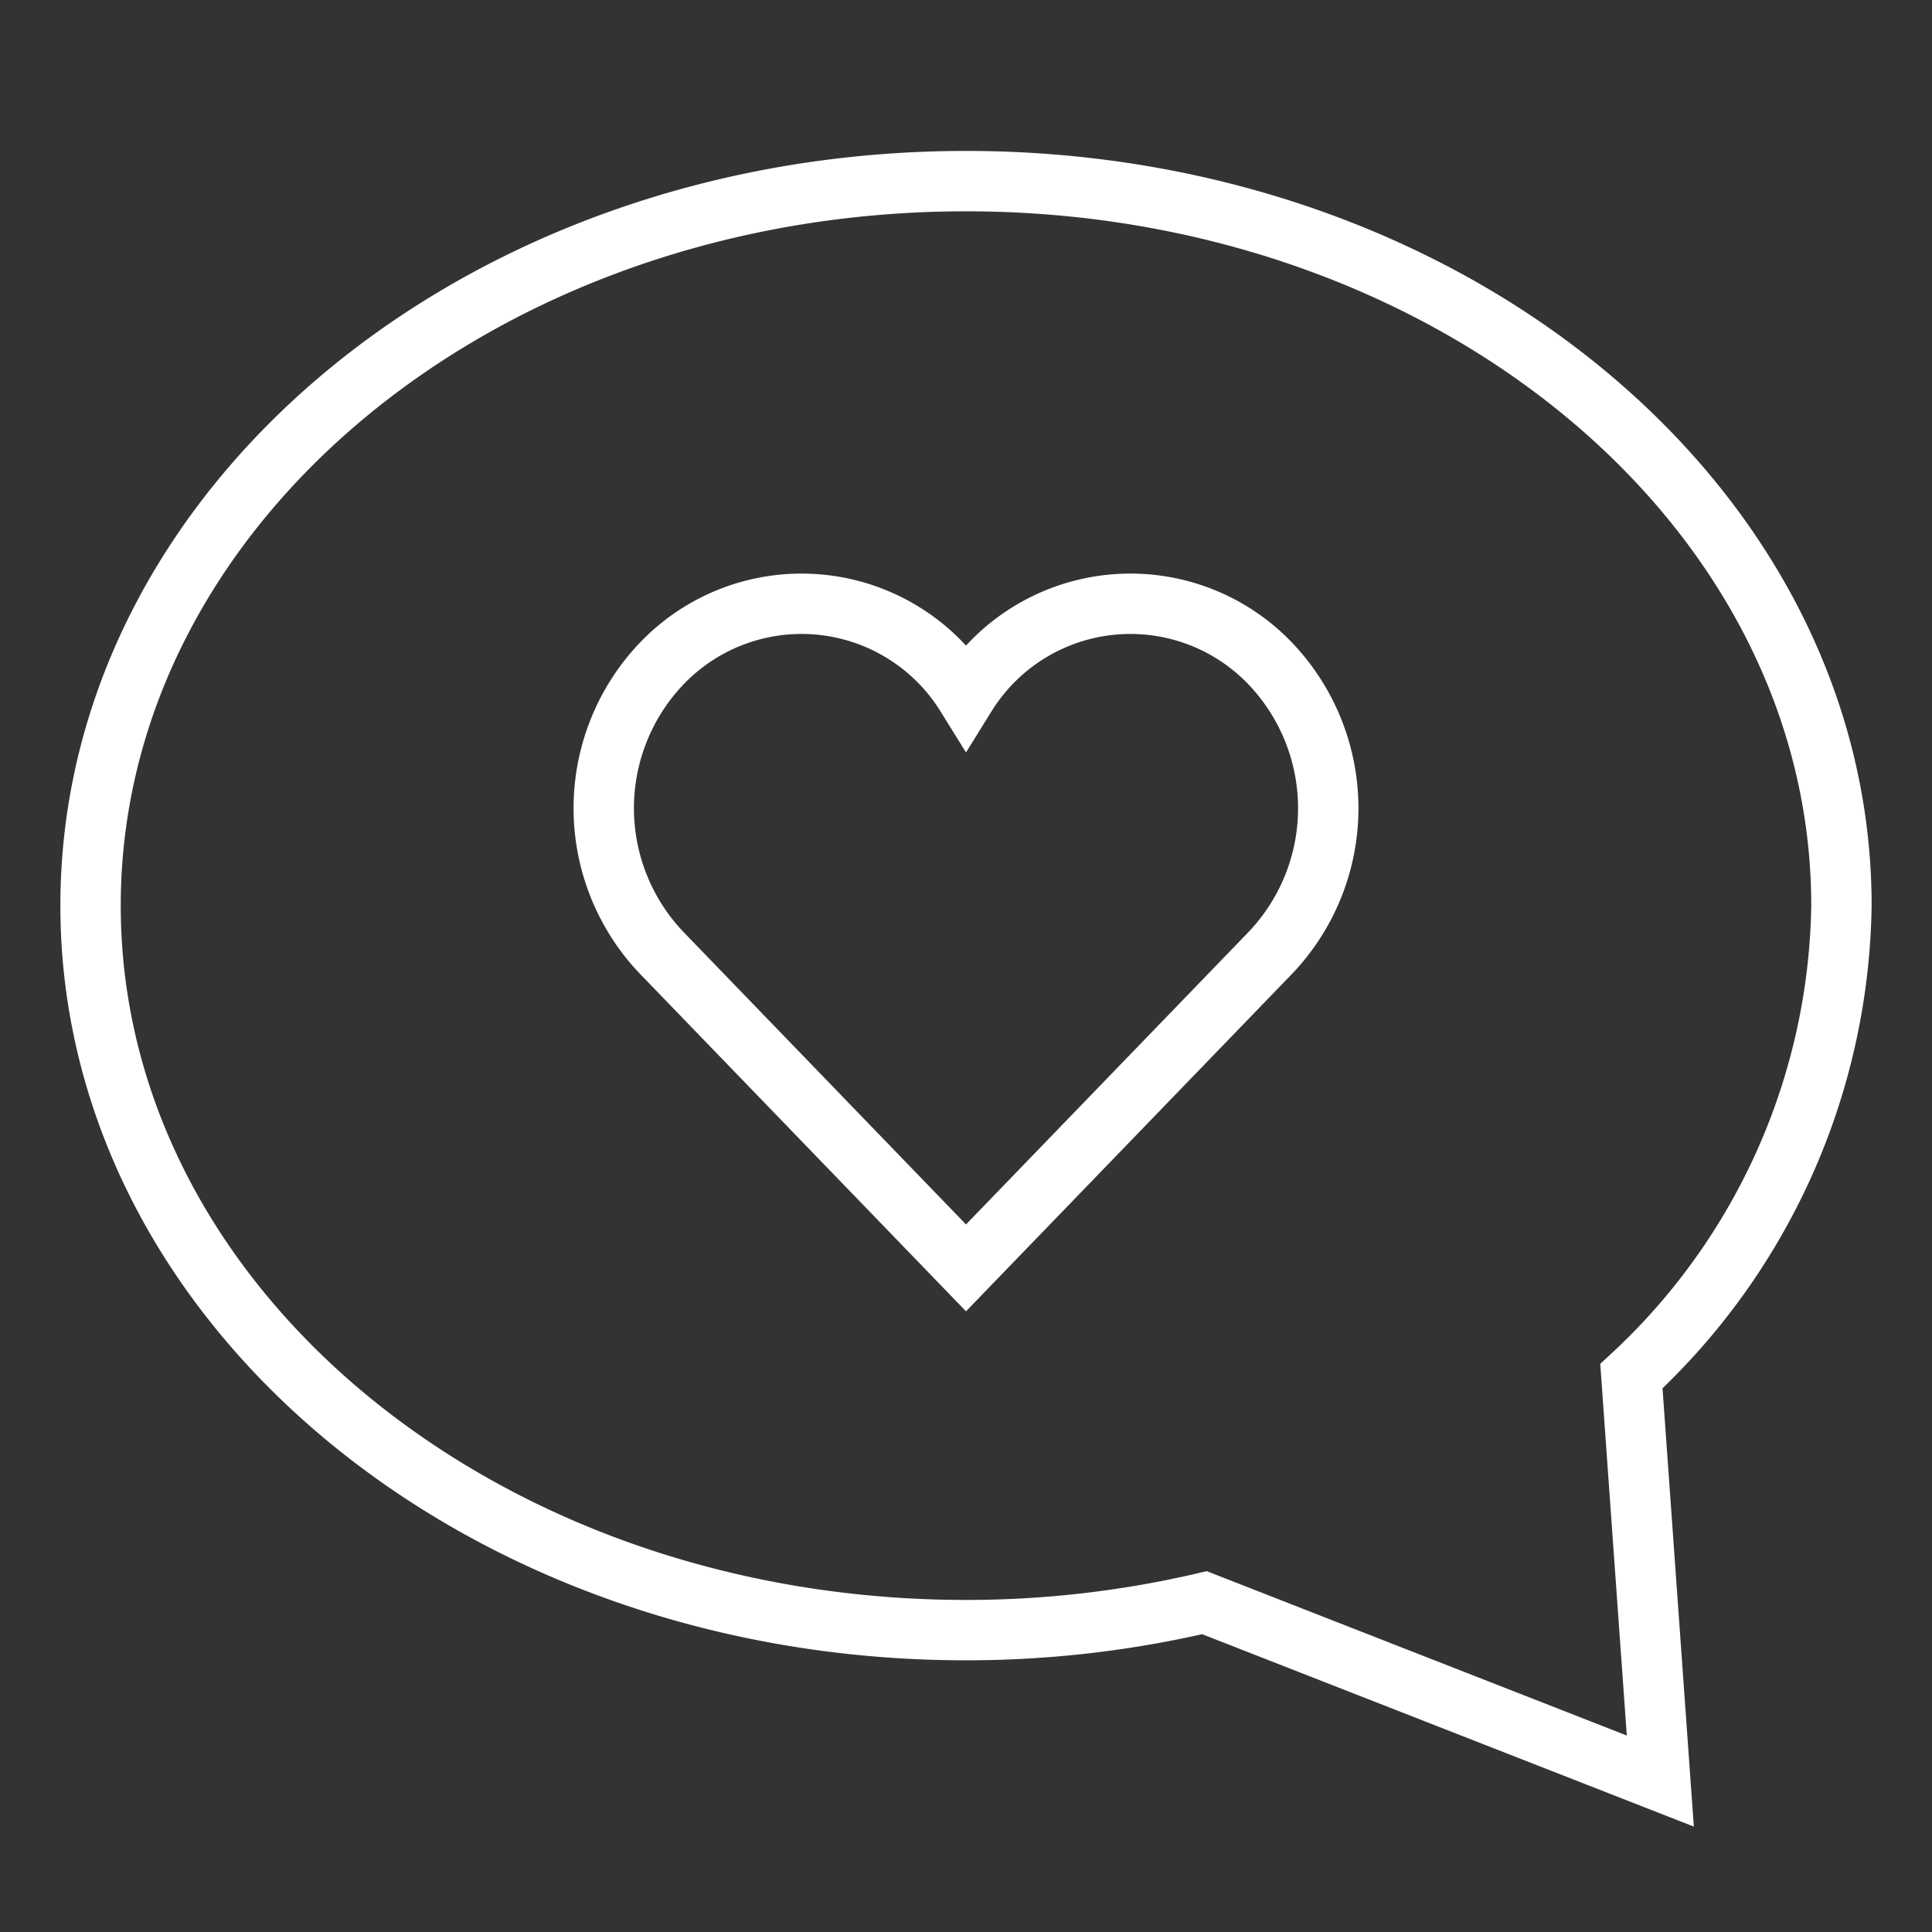
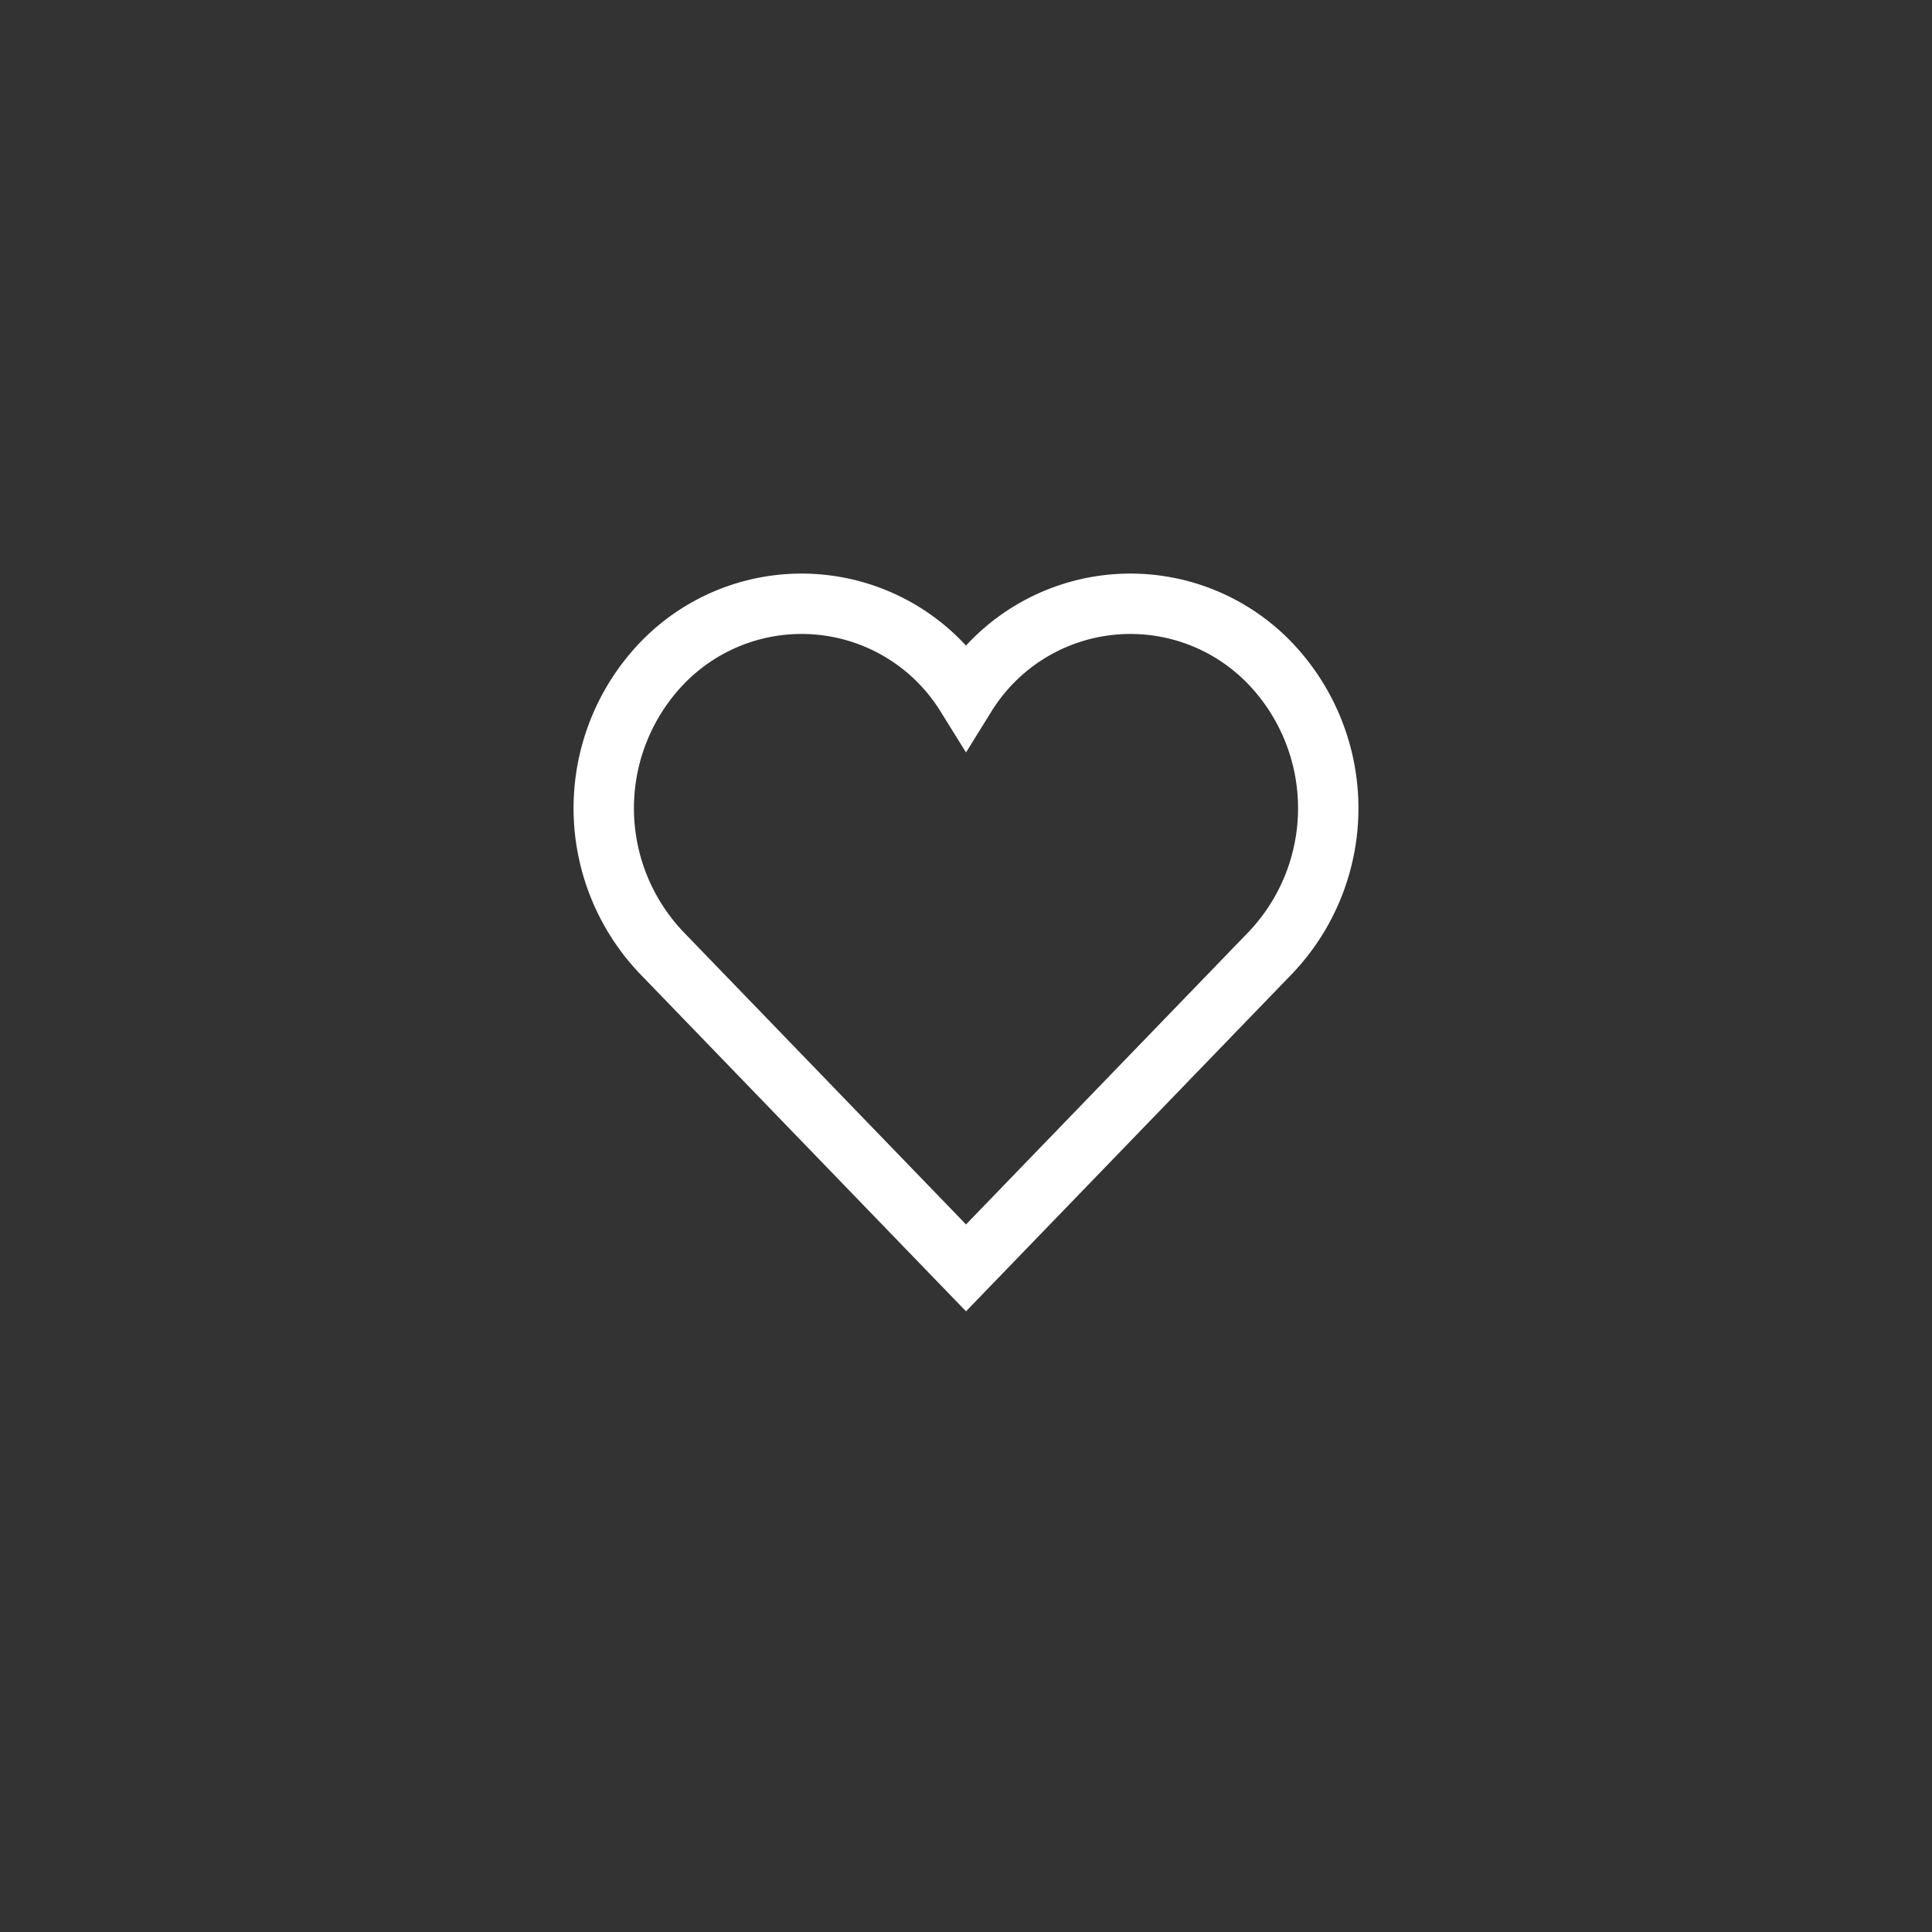
<svg xmlns="http://www.w3.org/2000/svg" height="64" width="64" viewBox="0 0 64 64">
  <rect x="0" y="0" width="64" height="64" fill="#333333" stroke="none" />
  <title>love message</title>
  <g stroke-linecap="square" stroke-miterlimit="10" fill="#ffffff" stroke-linejoin="miter" class="nc-icon-wrapper">
-     <path d="M54.042,45.587A21.654,21.654,0,0,0,61,30C61,16.745,48.016,6,32,6S3,16.745,3,30,15.984,54,32,54a34.657,34.657,0,0,0,7.9-.909L55,59Z" fill="none" stroke="#ffffff" stroke-width="2" />
    <path d="M42.083,21.984A6.411,6.411,0,0,0,32,23.03a6.412,6.412,0,0,0-10.083-1.047,6.943,6.943,0,0,0,0,9.58L32,42,42.083,31.564A6.943,6.943,0,0,0,42.083,21.984Z" fill="none" stroke="#ffffff" stroke-width="2" data-color="color-2" />
  </g>
</svg>